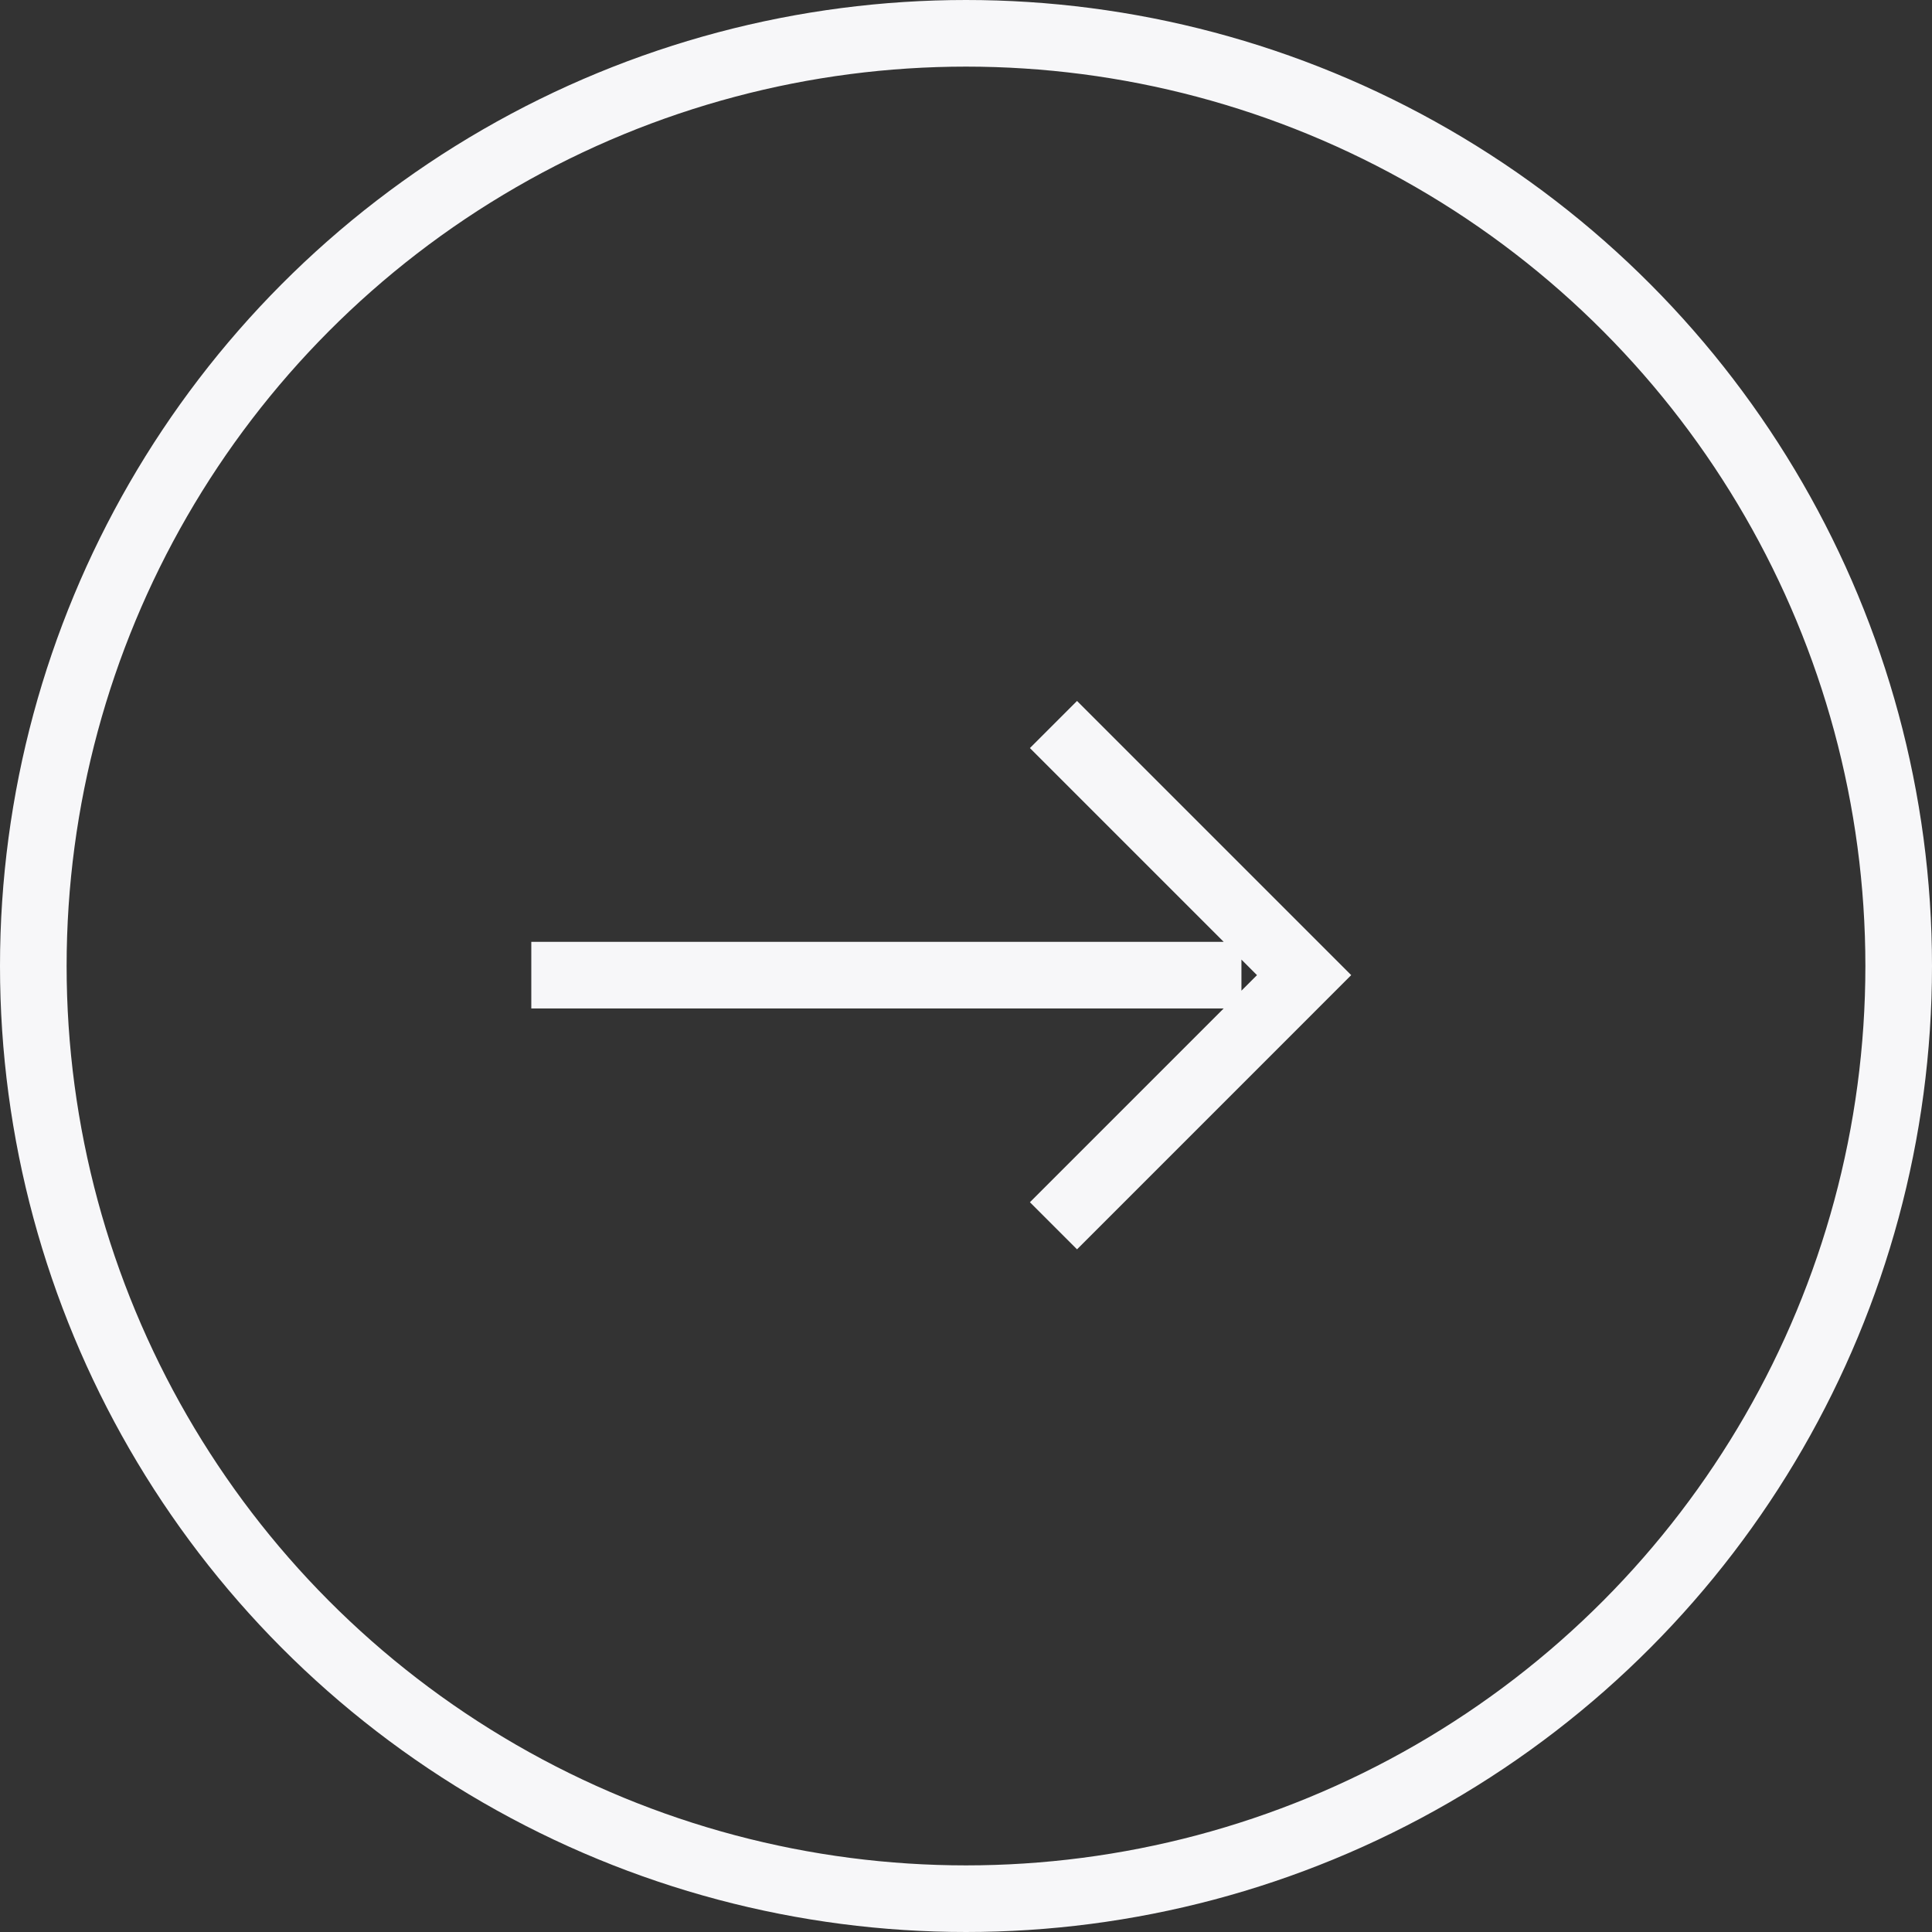
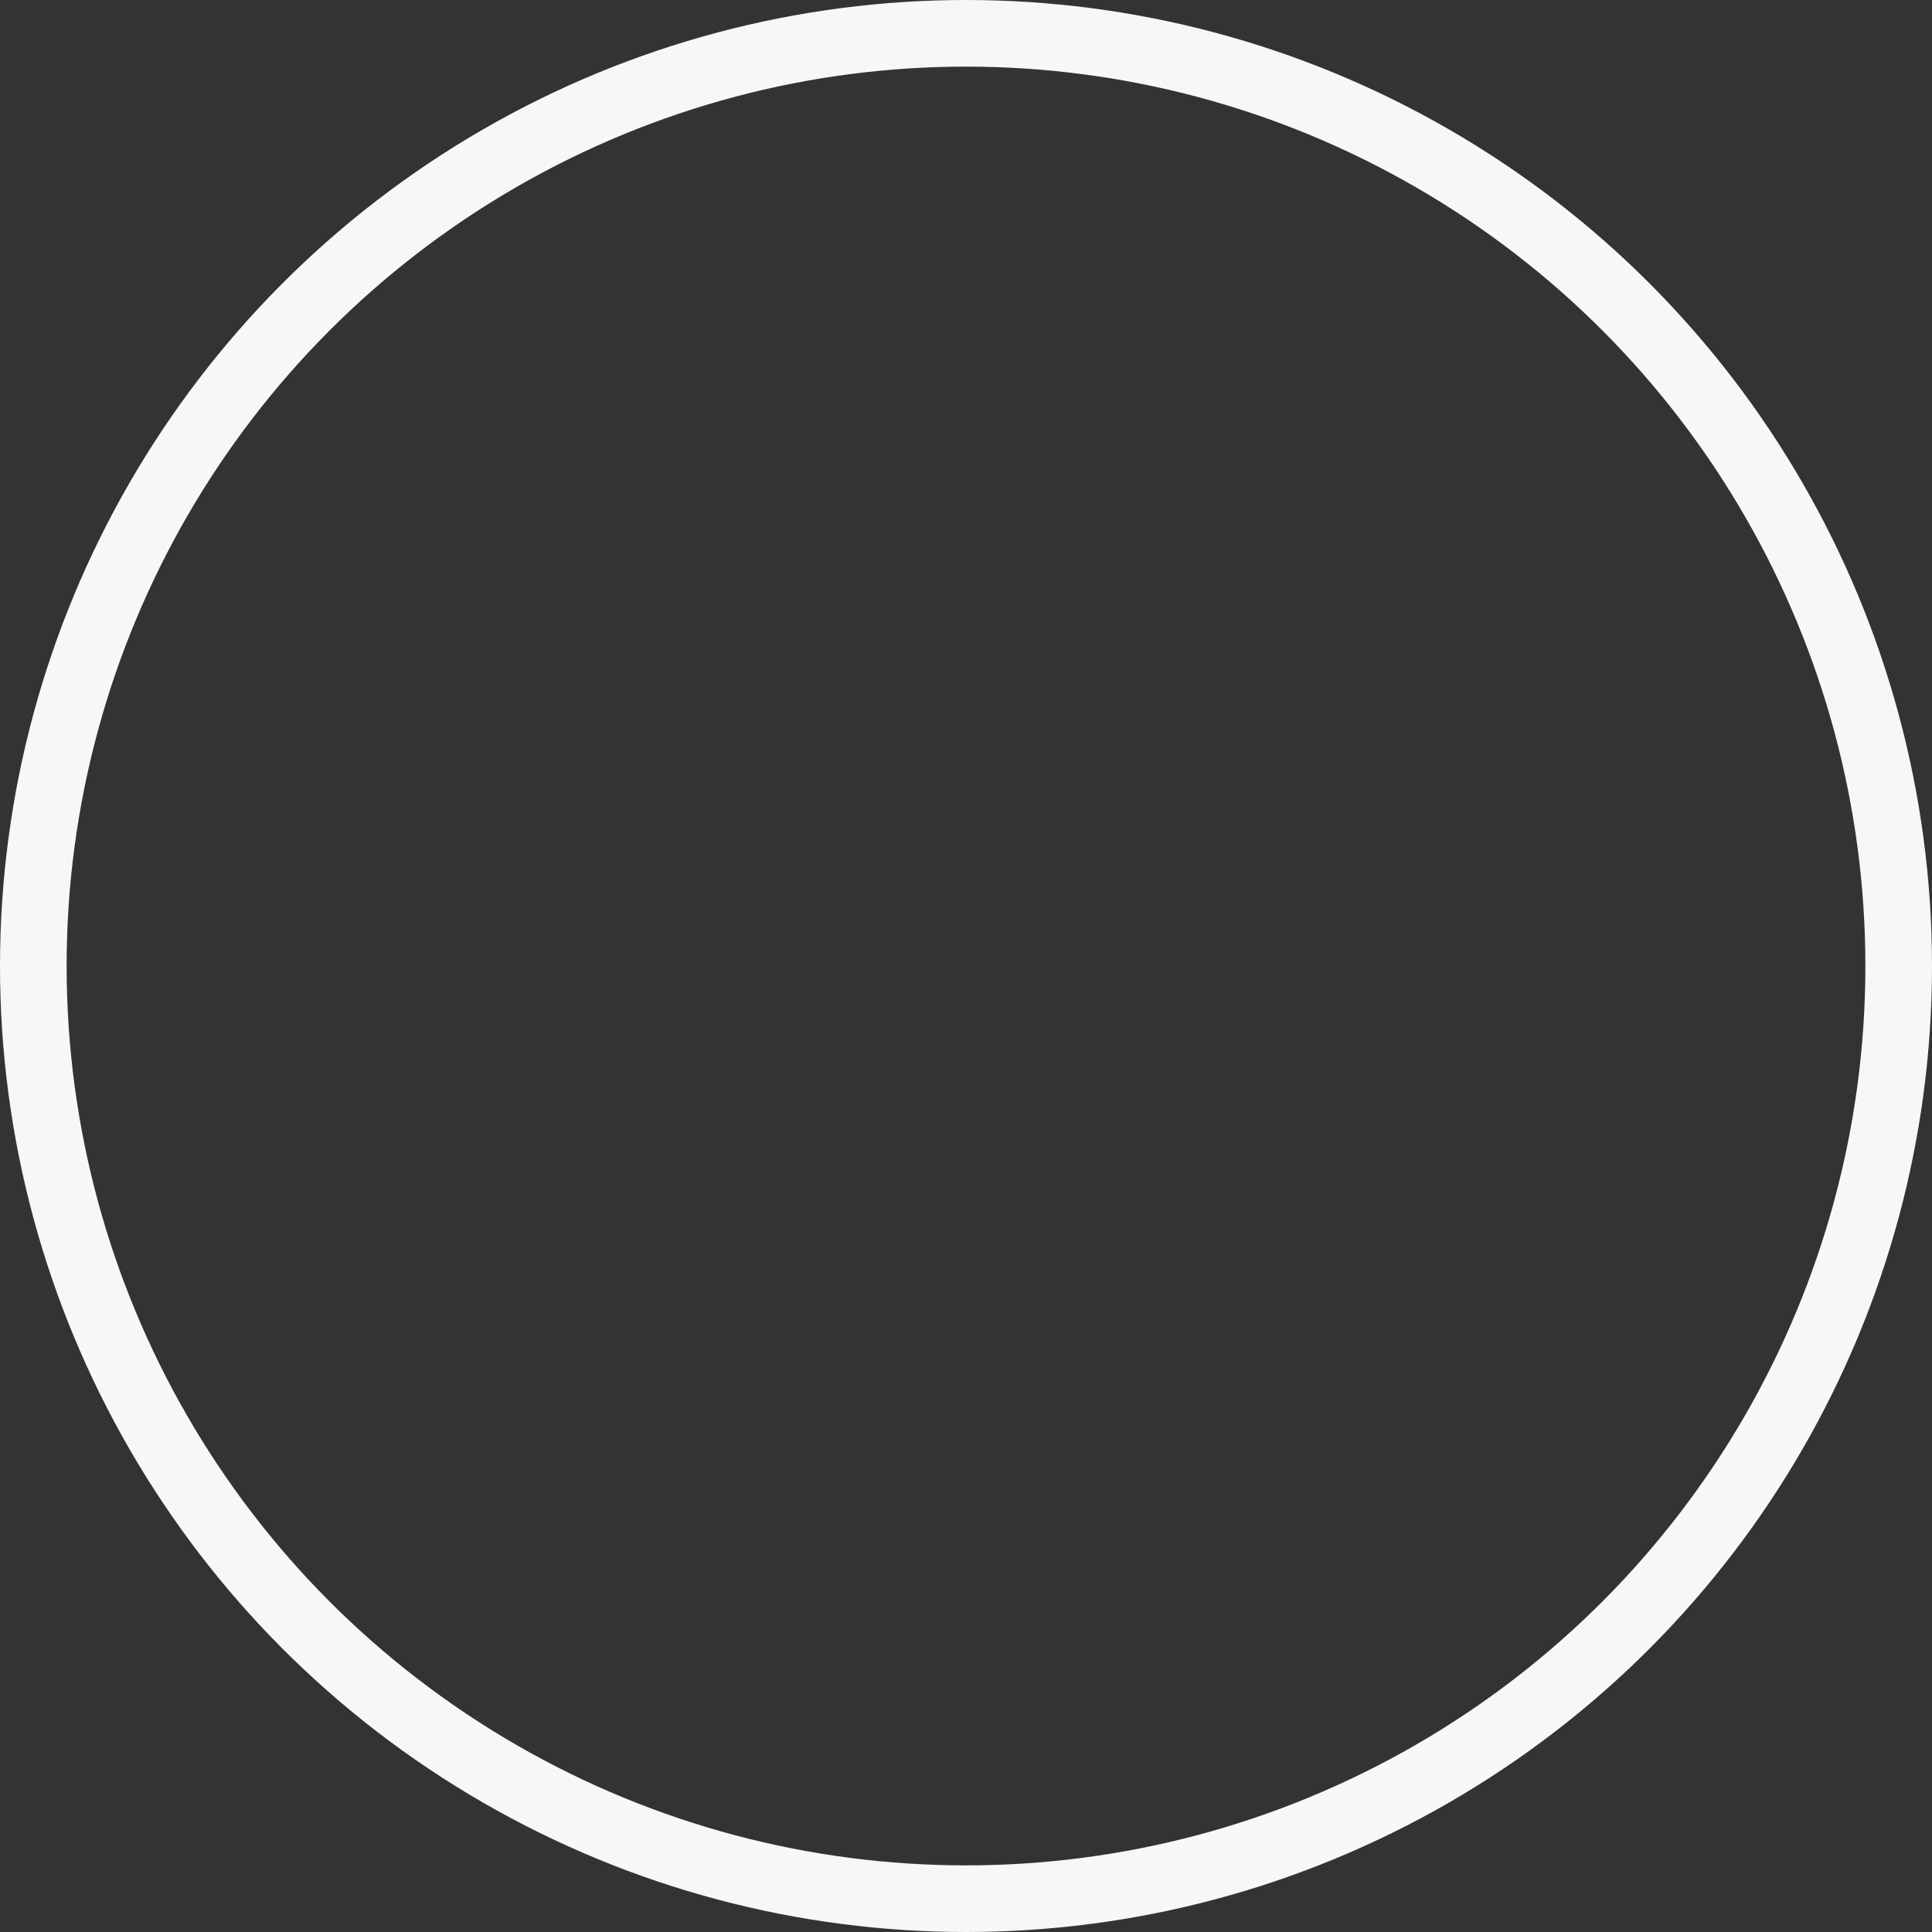
<svg xmlns="http://www.w3.org/2000/svg" width="58" height="58" viewBox="0 0 58 58" fill="none">
  <rect x="0" y="0" width="58" height="58" fill="#333333" stroke="none" />
  <circle cx="29" cy="29" r="28" stroke="#F7F7F9" stroke-width="2" />
-   <path d="M15.95 29.274L37.269 29.274M31.626 21.75L39.15 29.274L31.626 36.799" stroke="#F7F7F9" stroke-width="2" />
</svg>